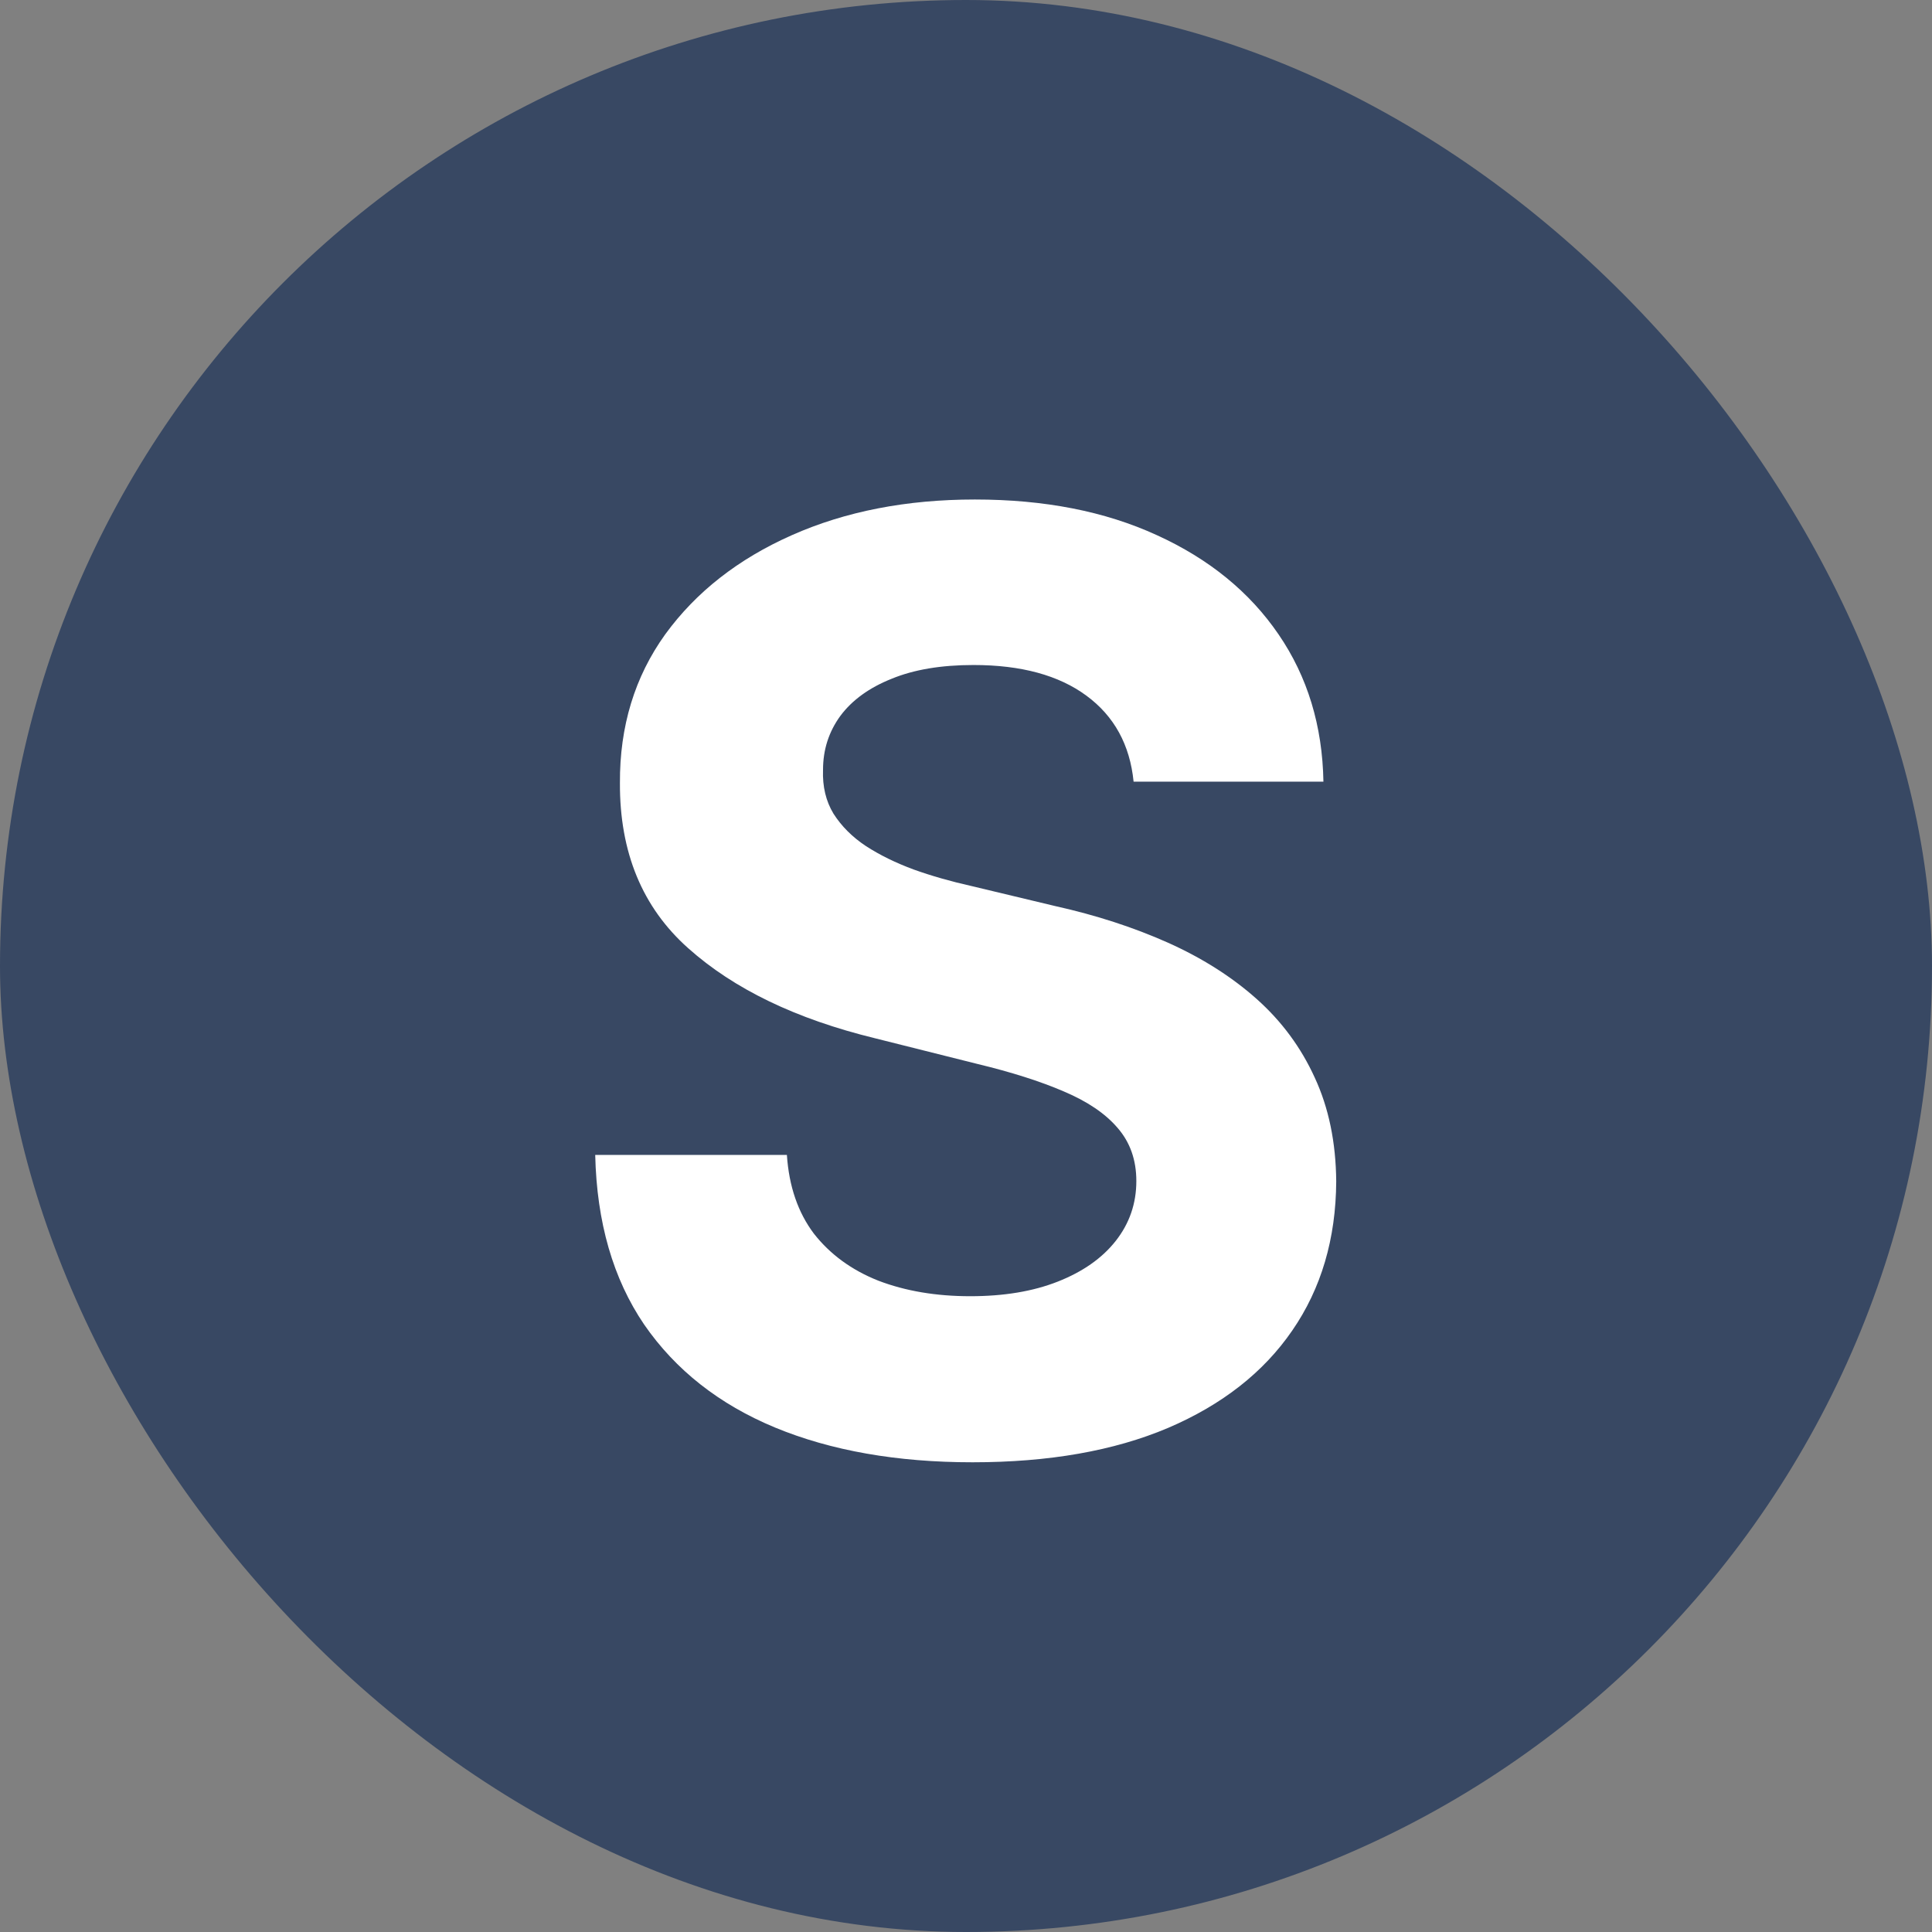
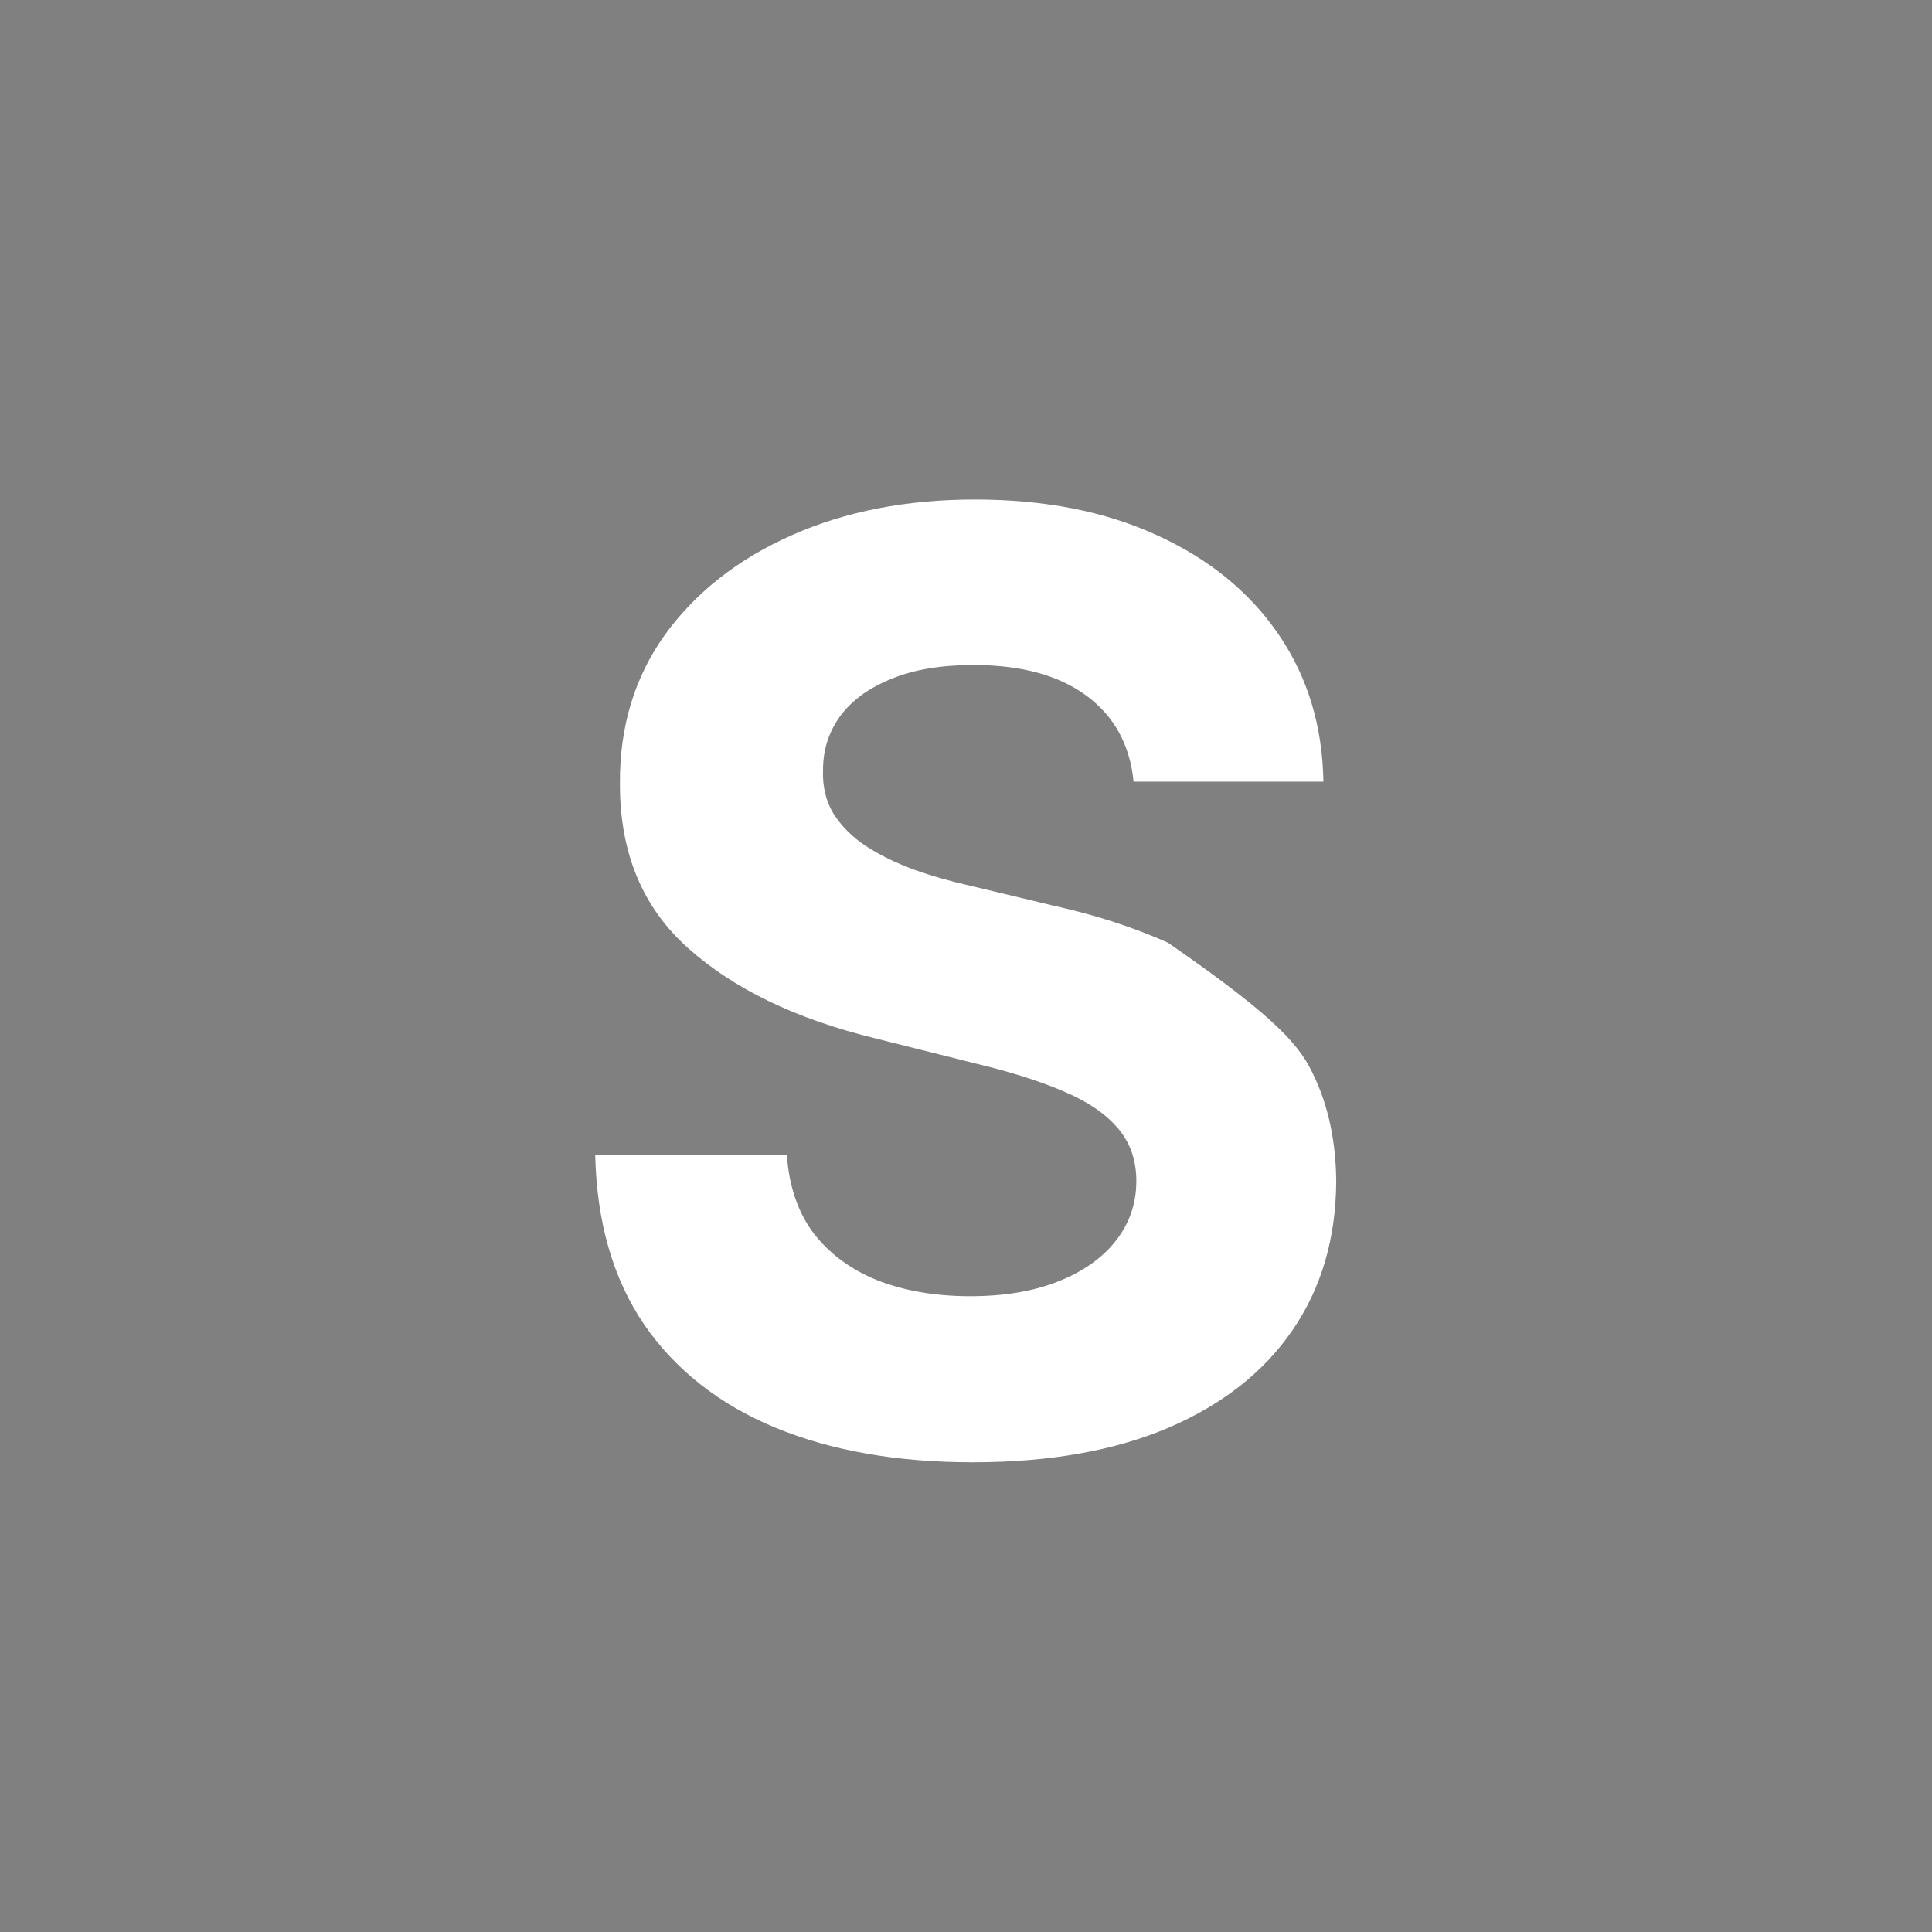
<svg xmlns="http://www.w3.org/2000/svg" width="24" height="24" viewBox="0 0 24 24" fill="none">
  <rect x="0" y="0" width="24" height="24" fill="#808080" stroke="none" />
-   <rect width="24" height="24" rx="12" fill="#384863" />
-   <path d="M14.082 9.71C14.036 9.252 13.841 8.896 13.496 8.642C13.152 8.388 12.684 8.261 12.093 8.261C11.691 8.261 11.352 8.318 11.076 8.432C10.8 8.542 10.587 8.695 10.44 8.892C10.296 9.089 10.224 9.312 10.224 9.562C10.216 9.771 10.26 9.953 10.354 10.108C10.453 10.263 10.587 10.398 10.758 10.511C10.928 10.621 11.125 10.718 11.349 10.801C11.572 10.881 11.811 10.949 12.065 11.006L13.11 11.256C13.618 11.369 14.084 11.521 14.508 11.71C14.932 11.9 15.3 12.133 15.61 12.409C15.921 12.686 16.161 13.011 16.332 13.386C16.506 13.761 16.595 14.191 16.599 14.676C16.595 15.388 16.413 16.006 16.053 16.528C15.697 17.047 15.182 17.451 14.508 17.739C13.837 18.023 13.029 18.165 12.082 18.165C11.142 18.165 10.324 18.021 9.627 17.733C8.934 17.445 8.392 17.019 8.002 16.454C7.616 15.886 7.413 15.184 7.394 14.347H9.775C9.801 14.737 9.913 15.062 10.11 15.324C10.311 15.581 10.578 15.777 10.911 15.909C11.248 16.038 11.629 16.102 12.053 16.102C12.47 16.102 12.832 16.042 13.139 15.921C13.449 15.799 13.69 15.631 13.86 15.415C14.03 15.199 14.116 14.951 14.116 14.671C14.116 14.409 14.038 14.189 13.883 14.011C13.731 13.833 13.508 13.682 13.212 13.557C12.921 13.432 12.563 13.318 12.139 13.216L10.871 12.898C9.89 12.659 9.116 12.286 8.548 11.778C7.979 11.271 7.697 10.587 7.701 9.727C7.697 9.023 7.885 8.407 8.263 7.881C8.646 7.354 9.171 6.943 9.837 6.648C10.504 6.352 11.262 6.205 12.11 6.205C12.974 6.205 13.727 6.352 14.371 6.648C15.019 6.943 15.523 7.354 15.883 7.881C16.243 8.407 16.428 9.017 16.44 9.71H14.082Z" fill="white" />
+   <path d="M14.082 9.71C14.036 9.252 13.841 8.896 13.496 8.642C13.152 8.388 12.684 8.261 12.093 8.261C11.691 8.261 11.352 8.318 11.076 8.432C10.8 8.542 10.587 8.695 10.44 8.892C10.296 9.089 10.224 9.312 10.224 9.562C10.216 9.771 10.26 9.953 10.354 10.108C10.453 10.263 10.587 10.398 10.758 10.511C10.928 10.621 11.125 10.718 11.349 10.801C11.572 10.881 11.811 10.949 12.065 11.006L13.11 11.256C13.618 11.369 14.084 11.521 14.508 11.71C15.921 12.686 16.161 13.011 16.332 13.386C16.506 13.761 16.595 14.191 16.599 14.676C16.595 15.388 16.413 16.006 16.053 16.528C15.697 17.047 15.182 17.451 14.508 17.739C13.837 18.023 13.029 18.165 12.082 18.165C11.142 18.165 10.324 18.021 9.627 17.733C8.934 17.445 8.392 17.019 8.002 16.454C7.616 15.886 7.413 15.184 7.394 14.347H9.775C9.801 14.737 9.913 15.062 10.11 15.324C10.311 15.581 10.578 15.777 10.911 15.909C11.248 16.038 11.629 16.102 12.053 16.102C12.47 16.102 12.832 16.042 13.139 15.921C13.449 15.799 13.69 15.631 13.86 15.415C14.03 15.199 14.116 14.951 14.116 14.671C14.116 14.409 14.038 14.189 13.883 14.011C13.731 13.833 13.508 13.682 13.212 13.557C12.921 13.432 12.563 13.318 12.139 13.216L10.871 12.898C9.89 12.659 9.116 12.286 8.548 11.778C7.979 11.271 7.697 10.587 7.701 9.727C7.697 9.023 7.885 8.407 8.263 7.881C8.646 7.354 9.171 6.943 9.837 6.648C10.504 6.352 11.262 6.205 12.11 6.205C12.974 6.205 13.727 6.352 14.371 6.648C15.019 6.943 15.523 7.354 15.883 7.881C16.243 8.407 16.428 9.017 16.44 9.71H14.082Z" fill="white" />
</svg>